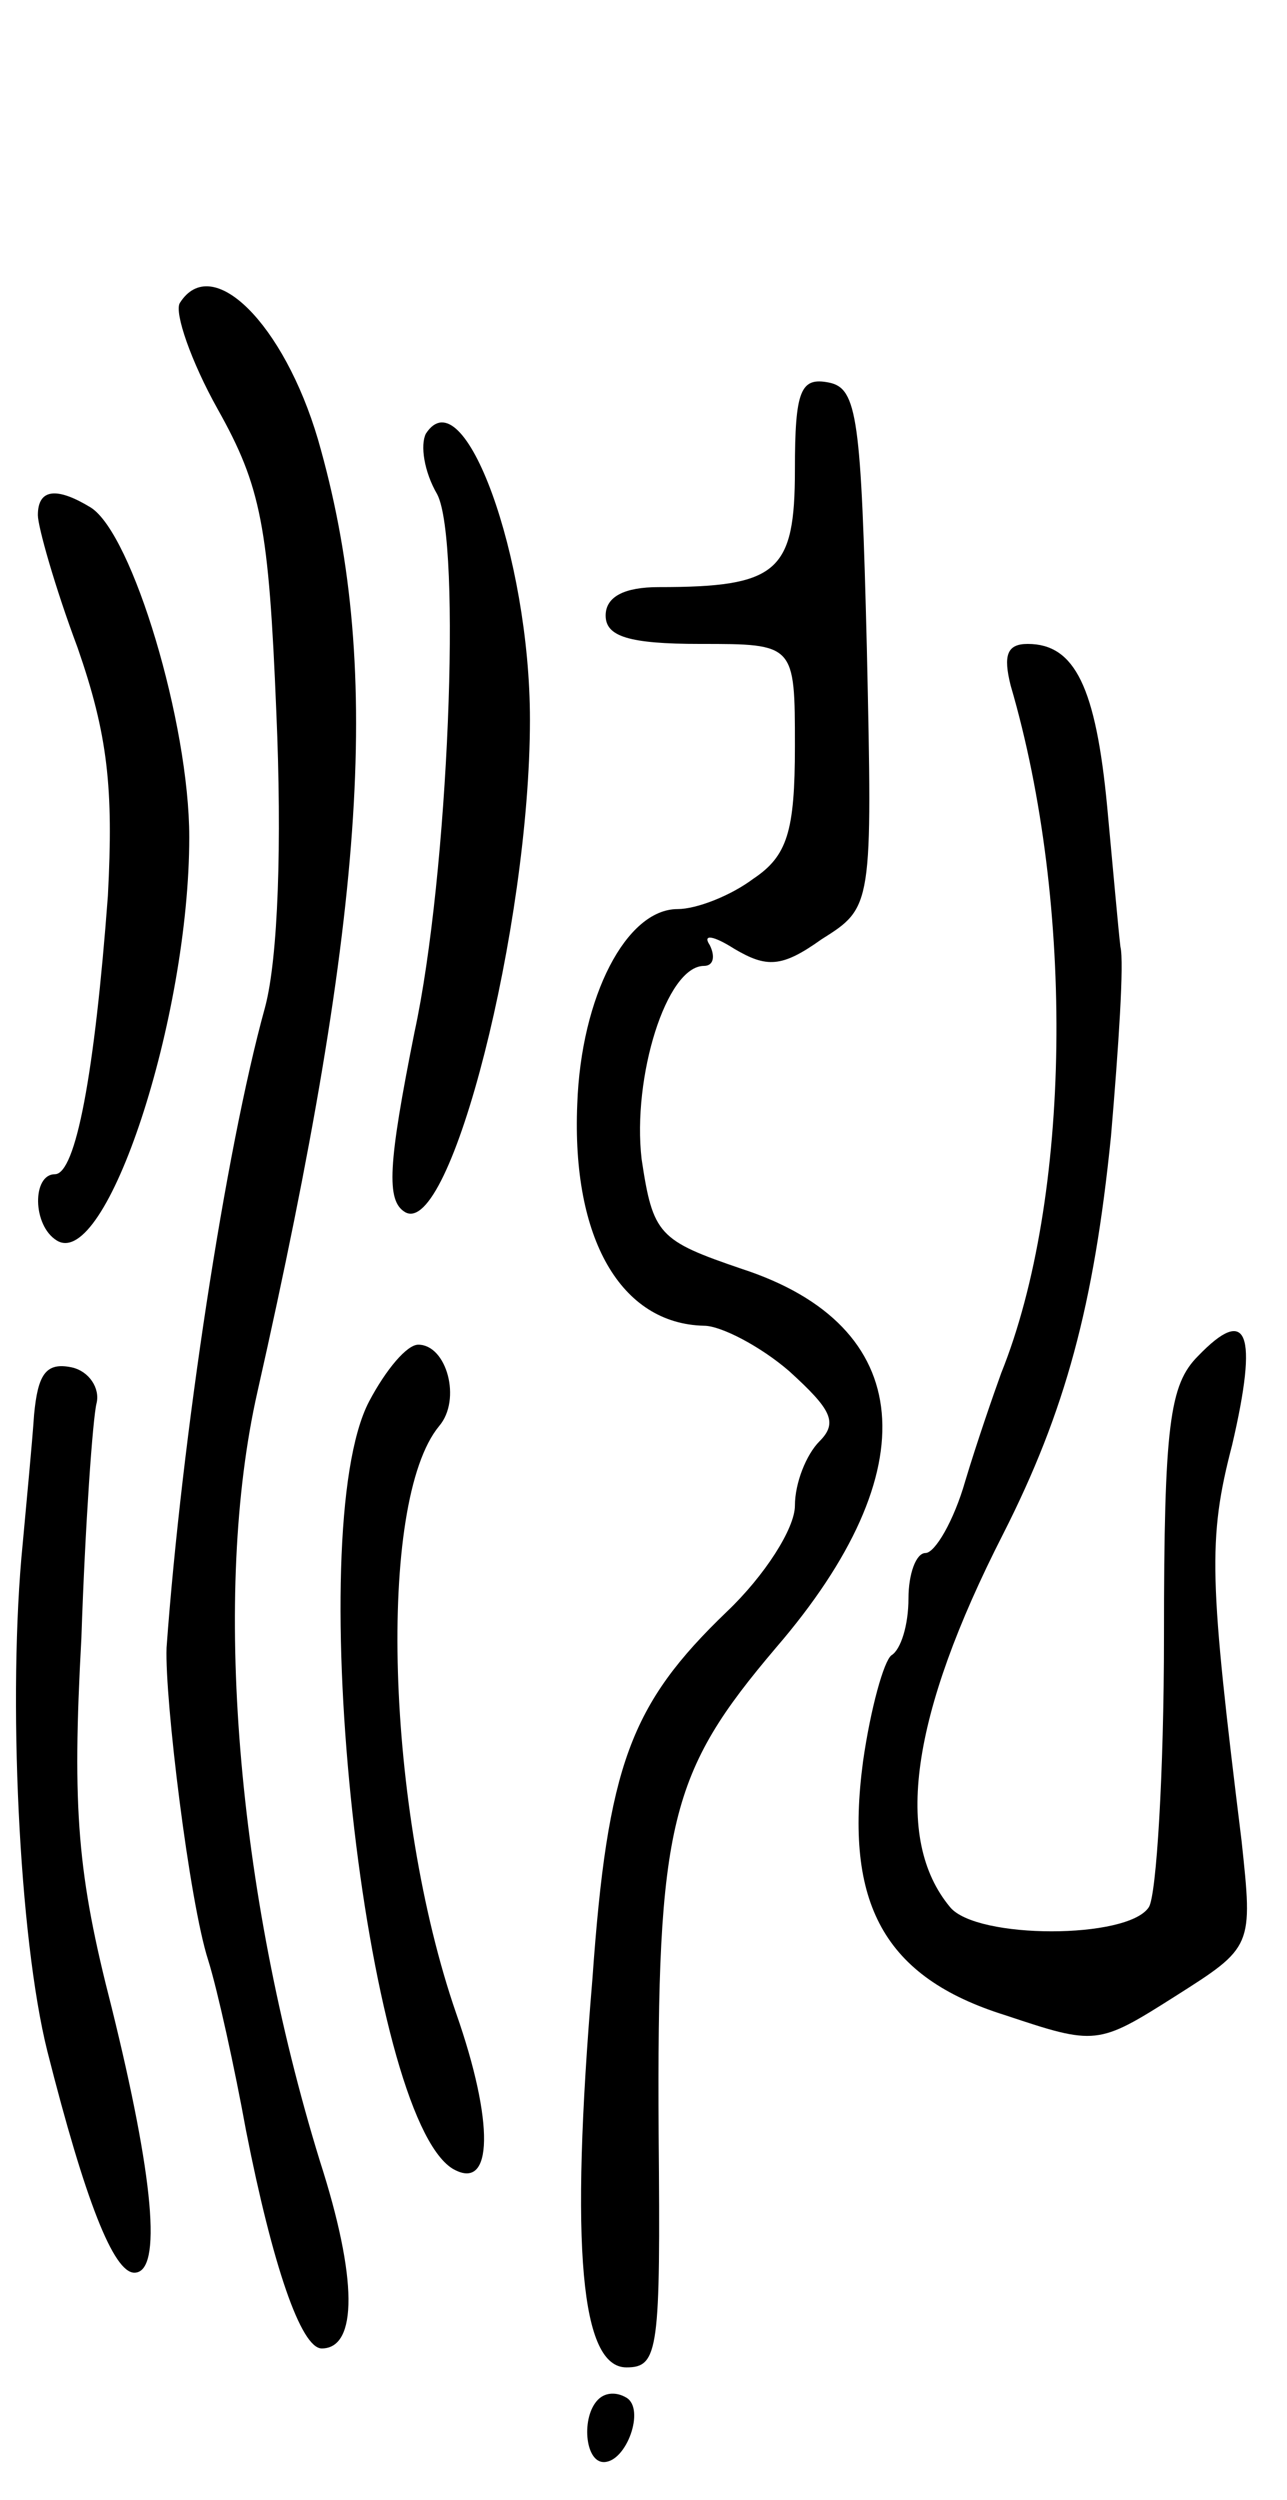
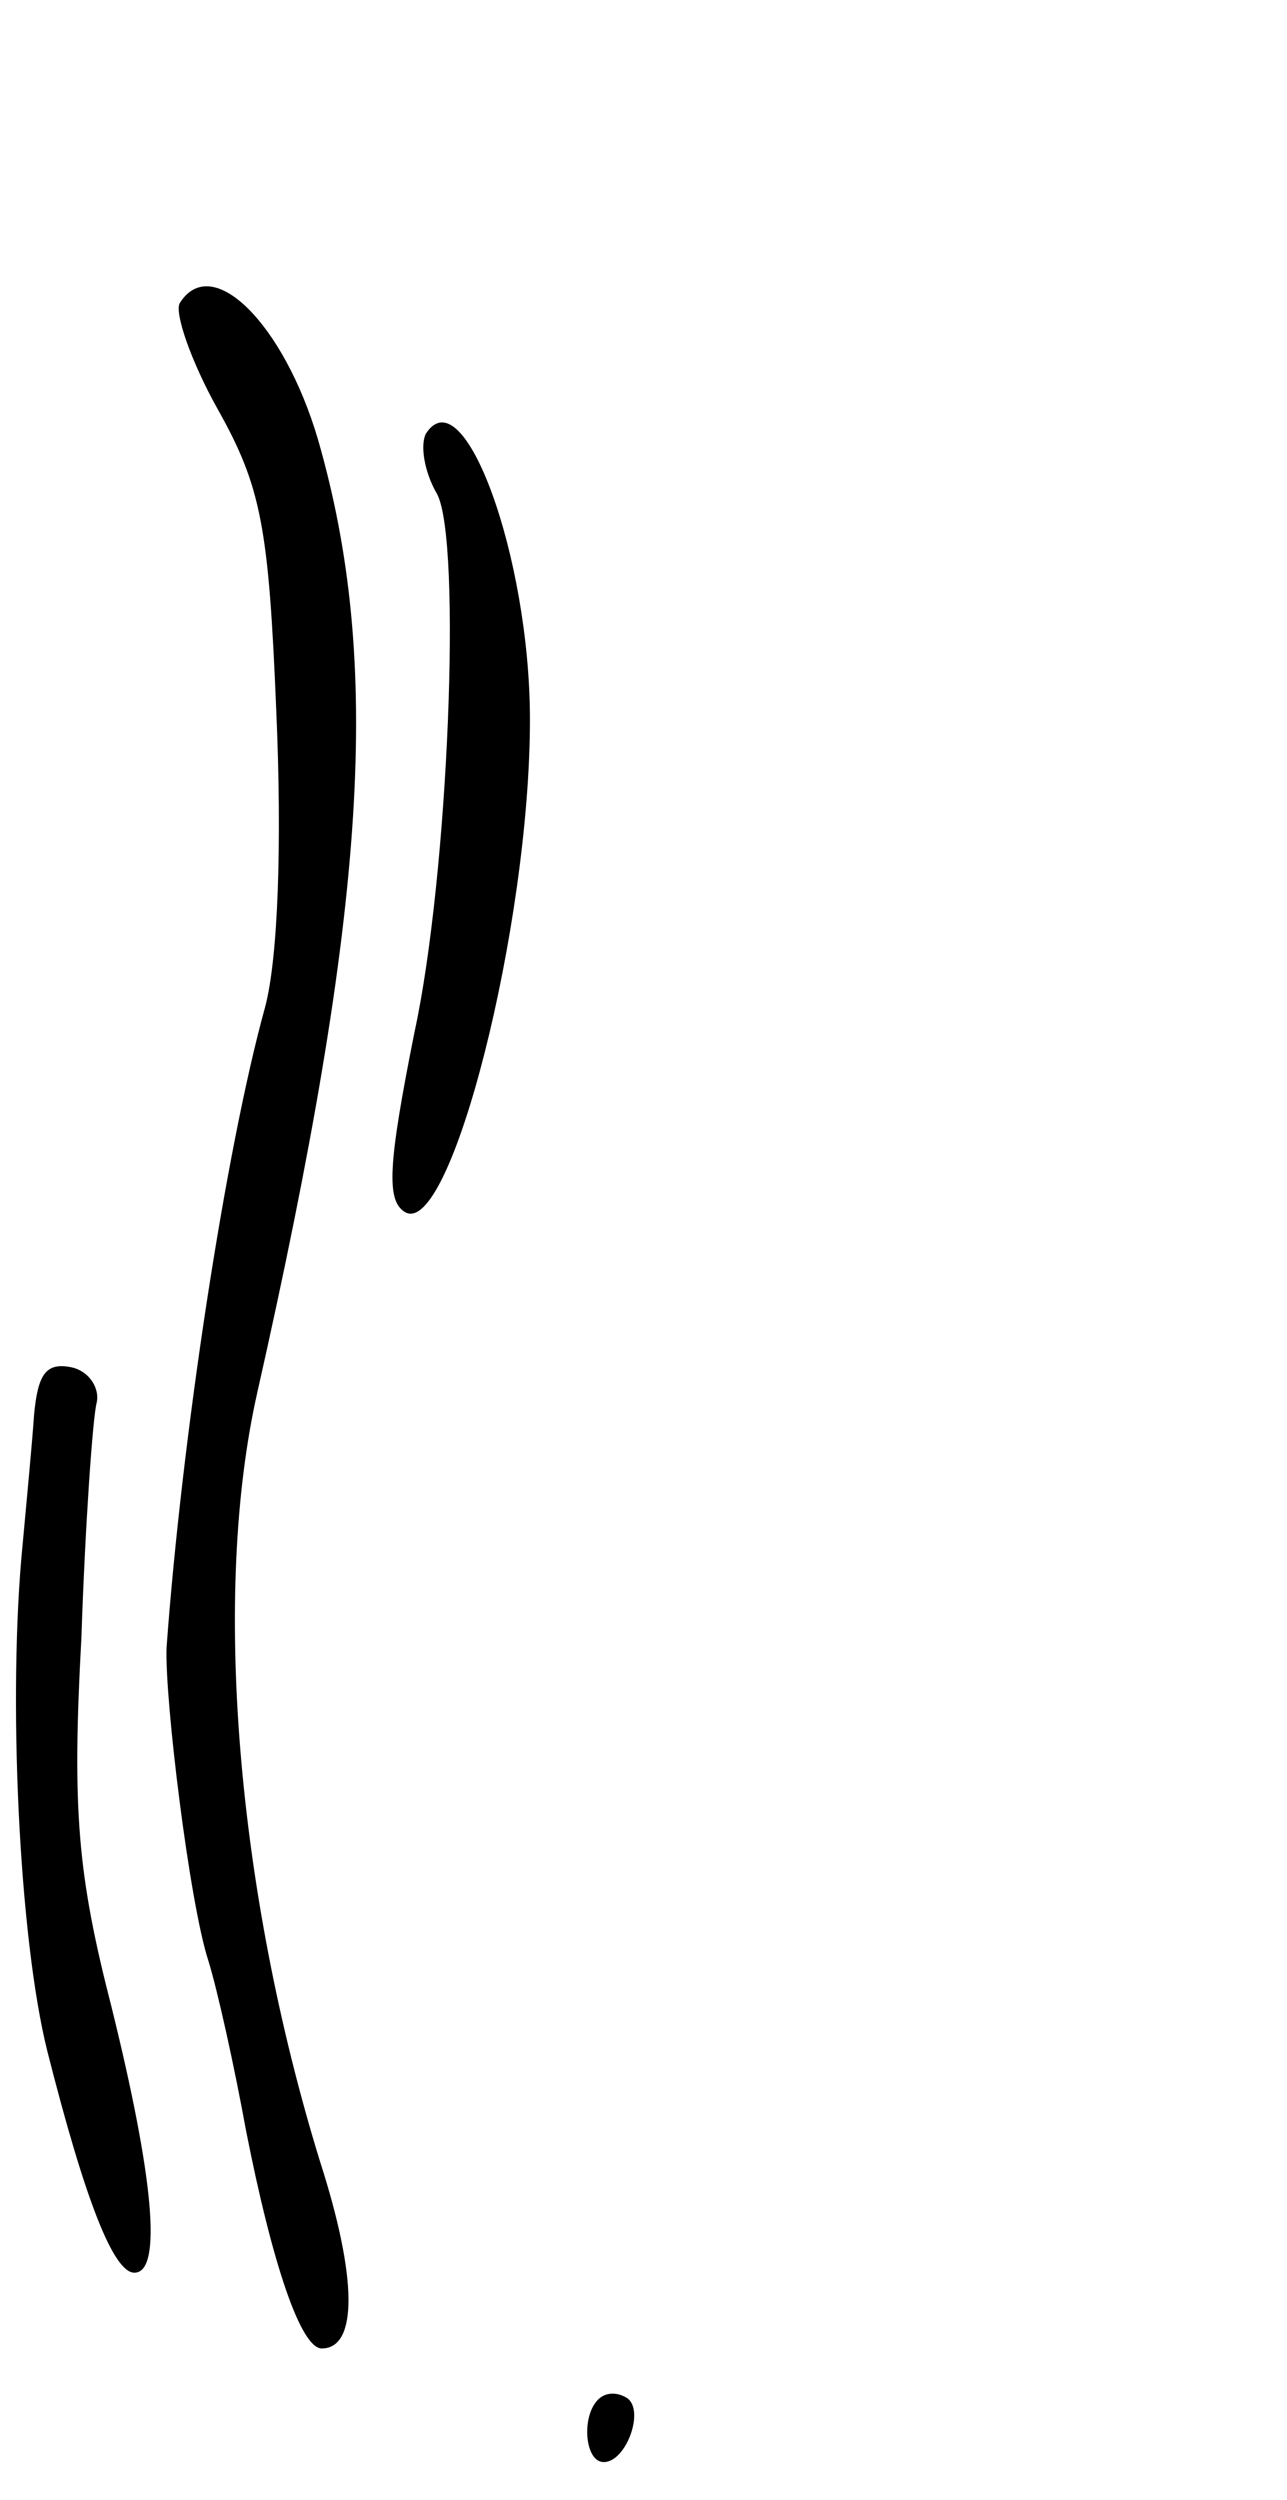
<svg xmlns="http://www.w3.org/2000/svg" version="1.0" width="68" height="132" viewBox="0 0 68 132">
  <g transform="translate(0,132) scale(0.1,-0.1)">
    <path d="M95 1160 c-3 -5 6 -31 20 -56 23 -41 27 -62 31 -160 3 -69 1 -130 -6 -156 -21 -76 -44 -228 -52 -338 -1 -27 12 -134 22 -165 5 -16 14 -57 20 -90 14 -71 29 -115 40 -115 19 0 19 37 -1 99 -44 143 -57 300 -33 406 58 257 66 385 32 503 -18 61 -56 99 -73 72z" />
-     <path d="M420 1072 c0 -54 -9 -62 -72 -62 -18 0 -28 -5 -28 -15 0 -11 12 -15 50 -15 50 0 50 0 50 -54 0 -45 -4 -58 -22 -70 -12 -9 -30 -16 -40 -16 -27 0 -51 -46 -53 -103 -3 -71 23 -116 67 -117 9 0 30 -11 45 -24 22 -20 26 -27 16 -37 -7 -7 -13 -22 -13 -34 0 -12 -16 -37 -36 -56 -51 -49 -63 -81 -71 -194 -12 -143 -6 -205 18 -205 17 0 18 9 17 123 -1 165 6 191 62 257 81 94 74 170 -18 200 -44 15 -47 18 -53 58 -5 43 13 102 33 102 5 0 6 5 3 11 -4 6 2 5 13 -2 17 -10 25 -10 46 5 27 17 27 17 24 154 -3 121 -5 137 -20 140 -15 3 -18 -4 -18 -46z" />
    <path d="M225 1091 c-3 -6 -1 -20 6 -32 13 -25 6 -201 -12 -284 -14 -70 -15 -89 -5 -95 24 -14 66 151 66 260 0 86 -35 182 -55 151z" />
-     <path d="M20 1048 c0 -6 9 -38 21 -70 16 -46 19 -74 16 -131 -7 -94 -17 -147 -28 -147 -12 0 -12 -27 1 -35 26 -16 70 117 70 213 0 60 -30 160 -52 174 -18 11 -28 10 -28 -4z" />
-     <path d="M534 958 c34 -116 32 -271 -5 -363 -4 -11 -13 -37 -19 -57 -6 -21 -16 -38 -21 -38 -5 0 -9 -11 -9 -24 0 -14 -4 -27 -9 -30 -4 -3 -11 -28 -15 -56 -10 -75 11 -114 75 -134 48 -16 49 -16 90 10 41 26 41 26 35 82 -17 138 -18 159 -5 209 14 60 8 74 -18 47 -15 -15 -18 -36 -18 -148 0 -72 -4 -137 -8 -143 -11 -17 -91 -17 -105 0 -30 36 -21 101 28 197 33 65 48 121 57 210 4 47 7 92 5 100 -1 8 -4 42 -7 74 -6 63 -17 86 -42 86 -11 0 -13 -6 -9 -22z" />
-     <path d="M195 580 c-36 -69 -2 -376 44 -405 22 -13 22 25 2 82 -37 107 -42 270 -9 310 12 14 4 43 -11 43 -6 0 -17 -13 -26 -30z" />
    <path d="M18 573 c-1 -15 -4 -46 -6 -68 -8 -80 -2 -208 13 -268 20 -79 35 -117 46 -117 15 0 10 51 -12 140 -18 70 -21 104 -16 195 2 60 6 116 8 124 2 8 -4 17 -13 19 -14 3 -18 -4 -20 -25z" />
    <path d="M316 53 c-9 -9 -7 -33 3 -33 12 0 22 28 12 34 -5 3 -11 3 -15 -1z" />
  </g>
</svg>